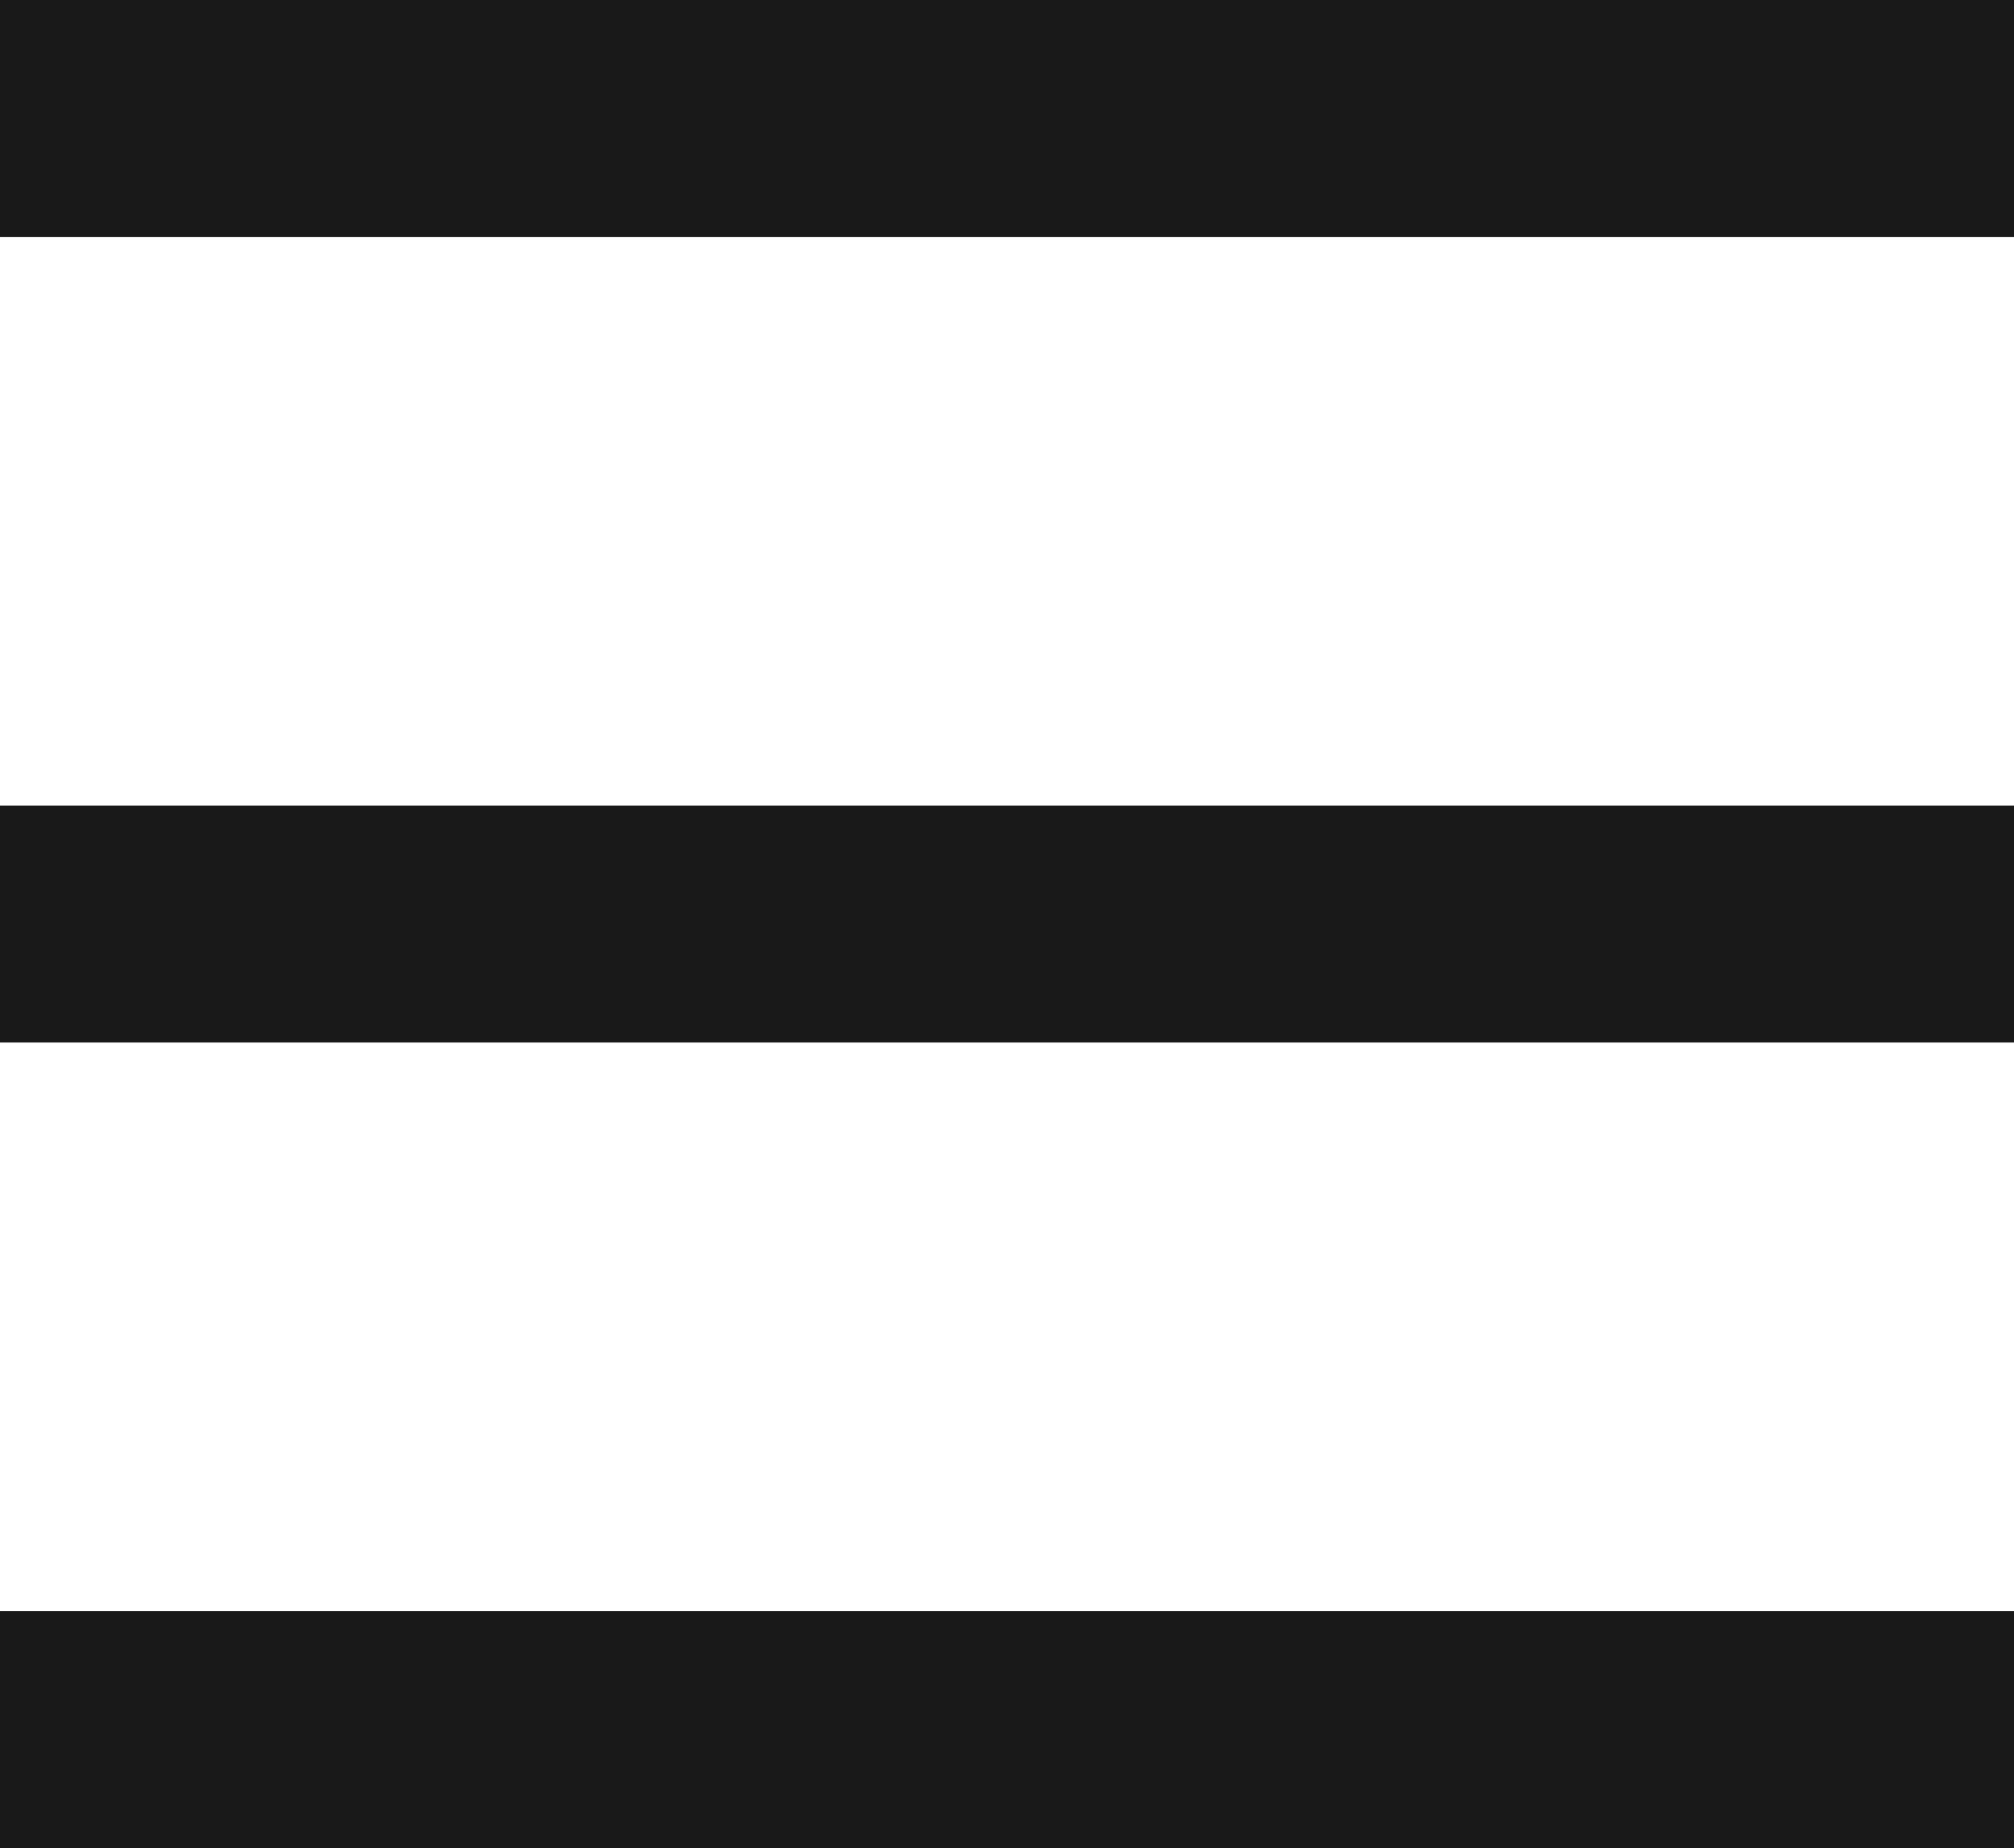
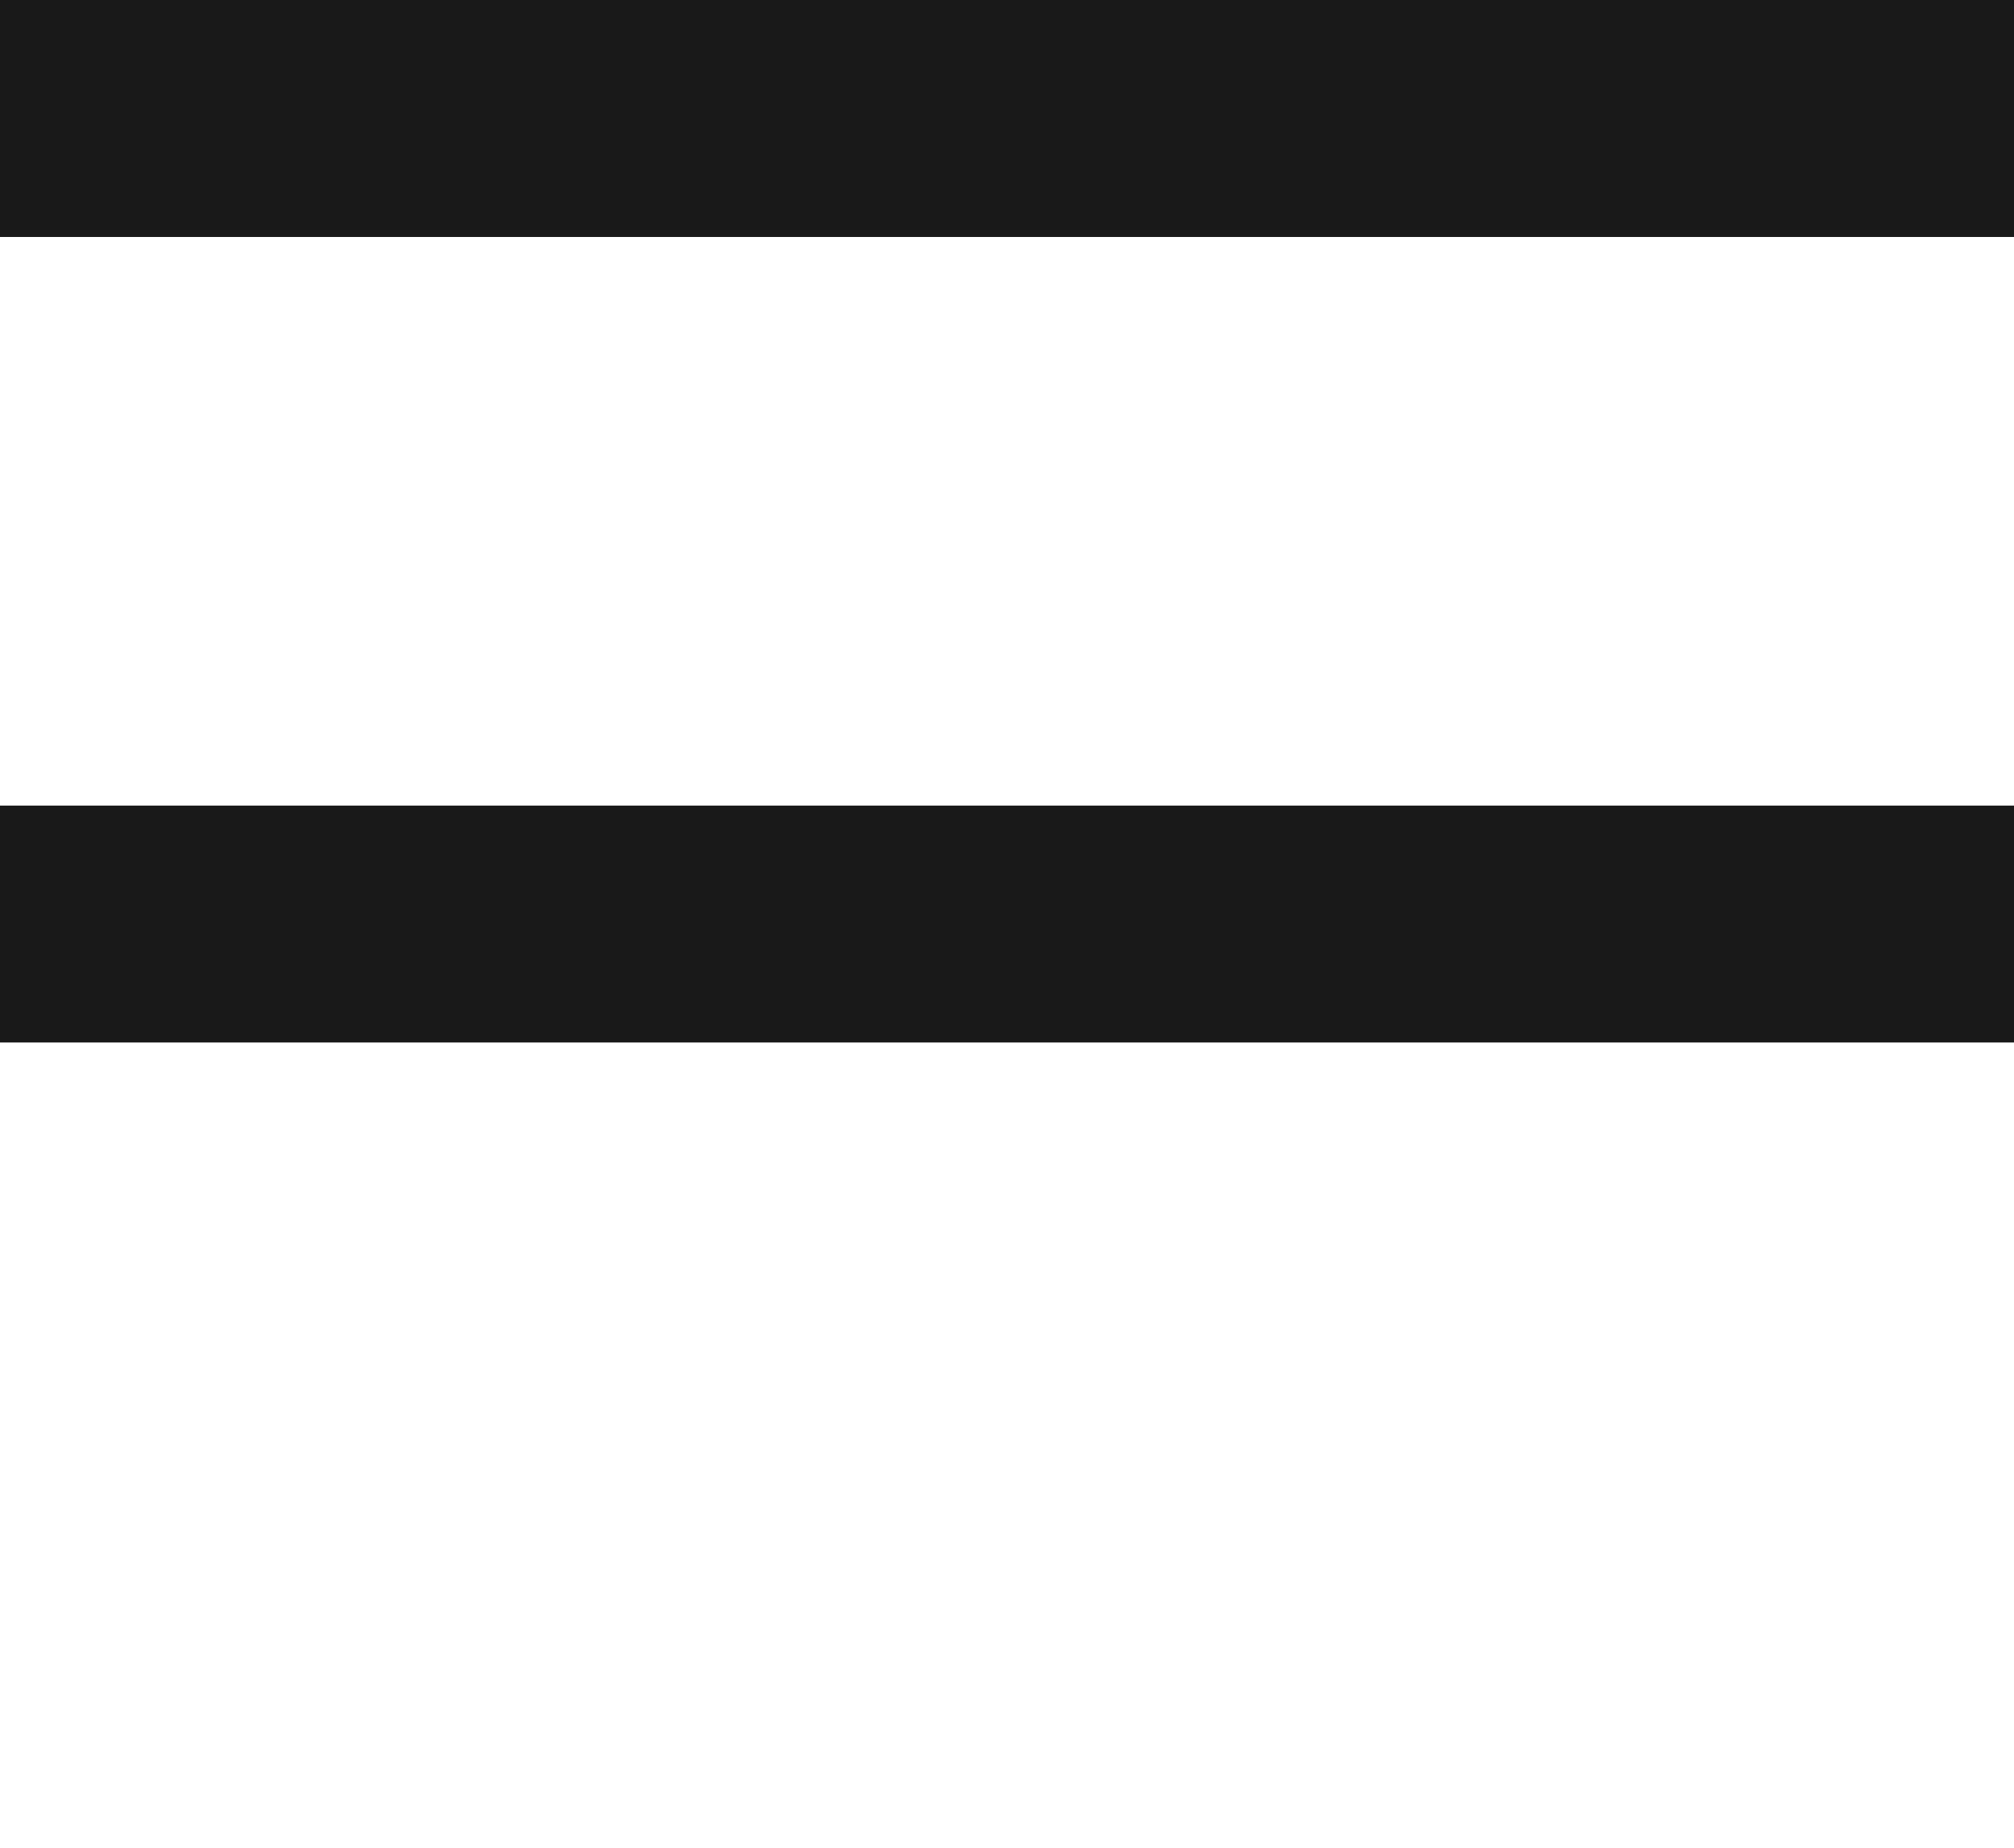
<svg xmlns="http://www.w3.org/2000/svg" width="25.5" height="23.4" viewBox="0 0 25.5 23.4">
  <g id="Group_3" data-name="Group 3" transform="translate(-1126.5 -97)">
    <line id="Line_2" data-name="Line 2" x2="25.5" transform="translate(1126.5 98.5)" fill="none" stroke="#191919" stroke-width="3" />
    <line id="Line_3" data-name="Line 3" x2="25.5" transform="translate(1126.5 108.7)" fill="none" stroke="#191919" stroke-width="3" />
-     <line id="Line_4" data-name="Line 4" x2="25.5" transform="translate(1126.5 118.9)" fill="none" stroke="#191919" stroke-width="3" />
  </g>
</svg>